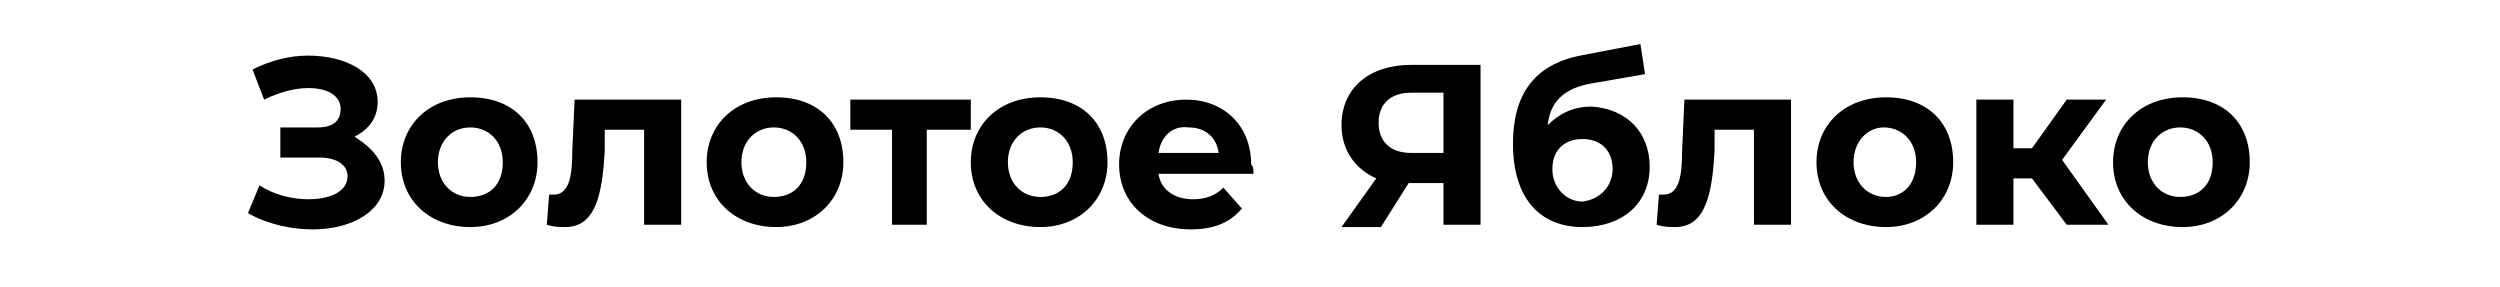
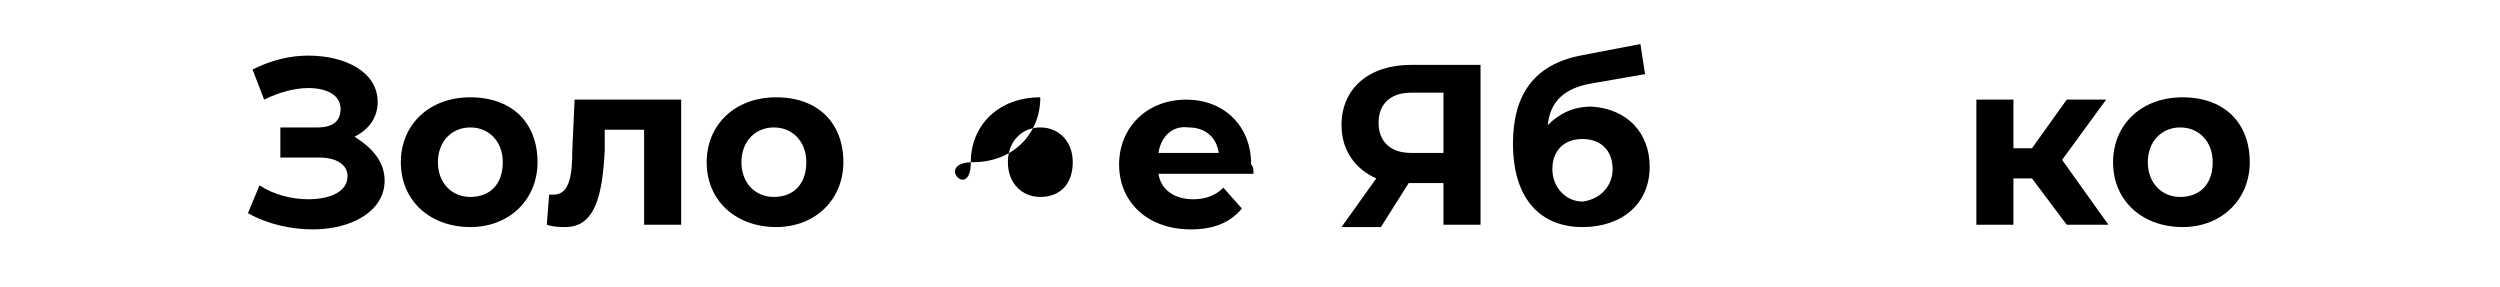
<svg xmlns="http://www.w3.org/2000/svg" id="_лой_1" x="0px" y="0px" viewBox="0 0 107.9 12.4" style="enable-background:new 0 0 107.9 12.4;" xml:space="preserve">
  <g>
    <path d="M16.6,7.8c0,1.3-1.4,2.1-3.1,2.1c-0.9,0-1.9-0.2-2.8-0.7L11.2,8c0.6,0.4,1.4,0.6,2.1,0.6c0.9,0,1.7-0.3,1.7-1 c0-0.5-0.5-0.8-1.2-0.8h-1.7V5.5h1.6c0.7,0,1-0.3,1-0.8c0-0.6-0.6-0.9-1.4-0.9c-0.6,0-1.3,0.2-1.9,0.5l-0.5-1.3 c0.8-0.4,1.6-0.6,2.4-0.6c1.6,0,3,0.7,3,2c0,0.7-0.4,1.2-1,1.5C16.1,6.4,16.6,7,16.6,7.8z" />
    <path d="M17.3,7c0-1.6,1.2-2.8,3-2.8s2.9,1.1,2.9,2.8c0,1.6-1.2,2.8-2.9,2.8S17.3,8.7,17.3,7z M21.7,7c0-0.9-0.6-1.5-1.4-1.5 c-0.8,0-1.4,0.6-1.4,1.5c0,0.9,0.6,1.5,1.4,1.5C21.1,8.5,21.7,8,21.7,7z" />
    <path d="M29.4,4.3v5.4h-1.6V5.6h-1.7l0,0.9c-0.1,1.9-0.4,3.3-1.7,3.3c-0.2,0-0.5,0-0.8-0.1l0.1-1.3c0.1,0,0.2,0,0.2,0 c0.7,0,0.8-0.9,0.8-1.9l0.1-2.2H29.4z" />
    <path d="M30.5,7c0-1.6,1.2-2.8,3-2.8s2.9,1.1,2.9,2.8c0,1.6-1.2,2.8-2.9,2.8S30.5,8.7,30.5,7z M34.8,7c0-0.9-0.6-1.5-1.4-1.5 C32.6,5.5,32,6.1,32,7c0,0.9,0.6,1.5,1.4,1.5C34.2,8.5,34.8,8,34.8,7z" />
-     <path d="M41.8,5.6h-1.8v4.1h-1.5V5.6h-1.8V4.3h5.2V5.6z" />
-     <path d="M41.9,7c0-1.6,1.2-2.8,3-2.8s2.9,1.1,2.9,2.8c0,1.6-1.2,2.8-2.9,2.8S41.9,8.7,41.9,7z M46.3,7c0-0.9-0.6-1.5-1.4-1.5 c-0.8,0-1.4,0.6-1.4,1.5c0,0.9,0.6,1.5,1.4,1.5C45.7,8.5,46.3,8,46.3,7z" />
+     <path d="M41.9,7c0-1.6,1.2-2.8,3-2.8c0,1.6-1.2,2.8-2.9,2.8S41.9,8.7,41.9,7z M46.3,7c0-0.9-0.6-1.5-1.4-1.5 c-0.8,0-1.4,0.6-1.4,1.5c0,0.9,0.6,1.5,1.4,1.5C45.7,8.5,46.3,8,46.3,7z" />
    <path d="M54.1,7.5H50c0.1,0.7,0.7,1.1,1.5,1.1c0.6,0,1-0.2,1.3-0.5l0.8,0.9c-0.5,0.6-1.2,0.9-2.2,0.9c-1.9,0-3.1-1.2-3.1-2.8 c0-1.6,1.2-2.8,2.9-2.8c1.6,0,2.8,1.1,2.8,2.8C54.1,7.2,54.1,7.3,54.1,7.5z M50,6.6h2.6c-0.1-0.7-0.6-1.1-1.3-1.1 C50.6,5.4,50.1,5.9,50,6.6z" />
    <path d="M63.9,2.7v7h-1.6V7.9h-1.5l-1.2,1.9h-1.7l1.5-2.1c-0.9-0.4-1.5-1.2-1.5-2.3c0-1.6,1.2-2.6,3-2.6H63.9z M59.5,5.3 c0,0.8,0.5,1.3,1.4,1.3h1.4V4h-1.4C60,4,59.5,4.5,59.5,5.3z" />
    <path d="M71.2,7.2c0,1.6-1.2,2.6-2.9,2.6c-1.8,0-3-1.2-3-3.6c0-2.1,0.9-3.4,2.9-3.8l2.6-0.5l0.2,1.3l-2.3,0.4 c-1.2,0.2-1.8,0.8-1.9,1.8c0.5-0.5,1.1-0.8,1.9-0.8C70.2,4.7,71.2,5.7,71.2,7.2z M69.6,7.3c0-0.8-0.5-1.3-1.3-1.3s-1.3,0.5-1.3,1.3 c0,0.8,0.6,1.4,1.3,1.4C69.1,8.6,69.6,8,69.6,7.3z" />
-     <path d="M77.3,4.3v5.4h-1.6V5.6h-1.7l0,0.9c-0.1,1.9-0.4,3.3-1.7,3.3c-0.2,0-0.5,0-0.8-0.1l0.1-1.3c0.1,0,0.2,0,0.2,0 c0.7,0,0.8-0.9,0.8-1.9l0.1-2.2H77.3z" />
-     <path d="M78.4,7c0-1.6,1.2-2.8,3-2.8s2.9,1.1,2.9,2.8c0,1.6-1.2,2.8-2.9,2.8S78.4,8.7,78.4,7z M82.7,7c0-0.9-0.6-1.5-1.4-1.5 C80.6,5.5,80,6.1,80,7c0,0.9,0.6,1.5,1.4,1.5C82.1,8.5,82.7,8,82.7,7z" />
    <path d="M87.7,7.7h-0.8v2h-1.6V4.3h1.6v2.1h0.8l1.5-2.1h1.7L89,6.9l2,2.8h-1.8L87.7,7.7z" />
    <path d="M91.2,7c0-1.6,1.2-2.8,3-2.8s2.9,1.1,2.9,2.8c0,1.6-1.2,2.8-2.9,2.8S91.2,8.7,91.2,7z M95.5,7c0-0.9-0.6-1.5-1.4-1.5 c-0.8,0-1.4,0.6-1.4,1.5c0,0.9,0.6,1.5,1.4,1.5C94.9,8.5,95.5,8,95.5,7z" />
  </g>
</svg>